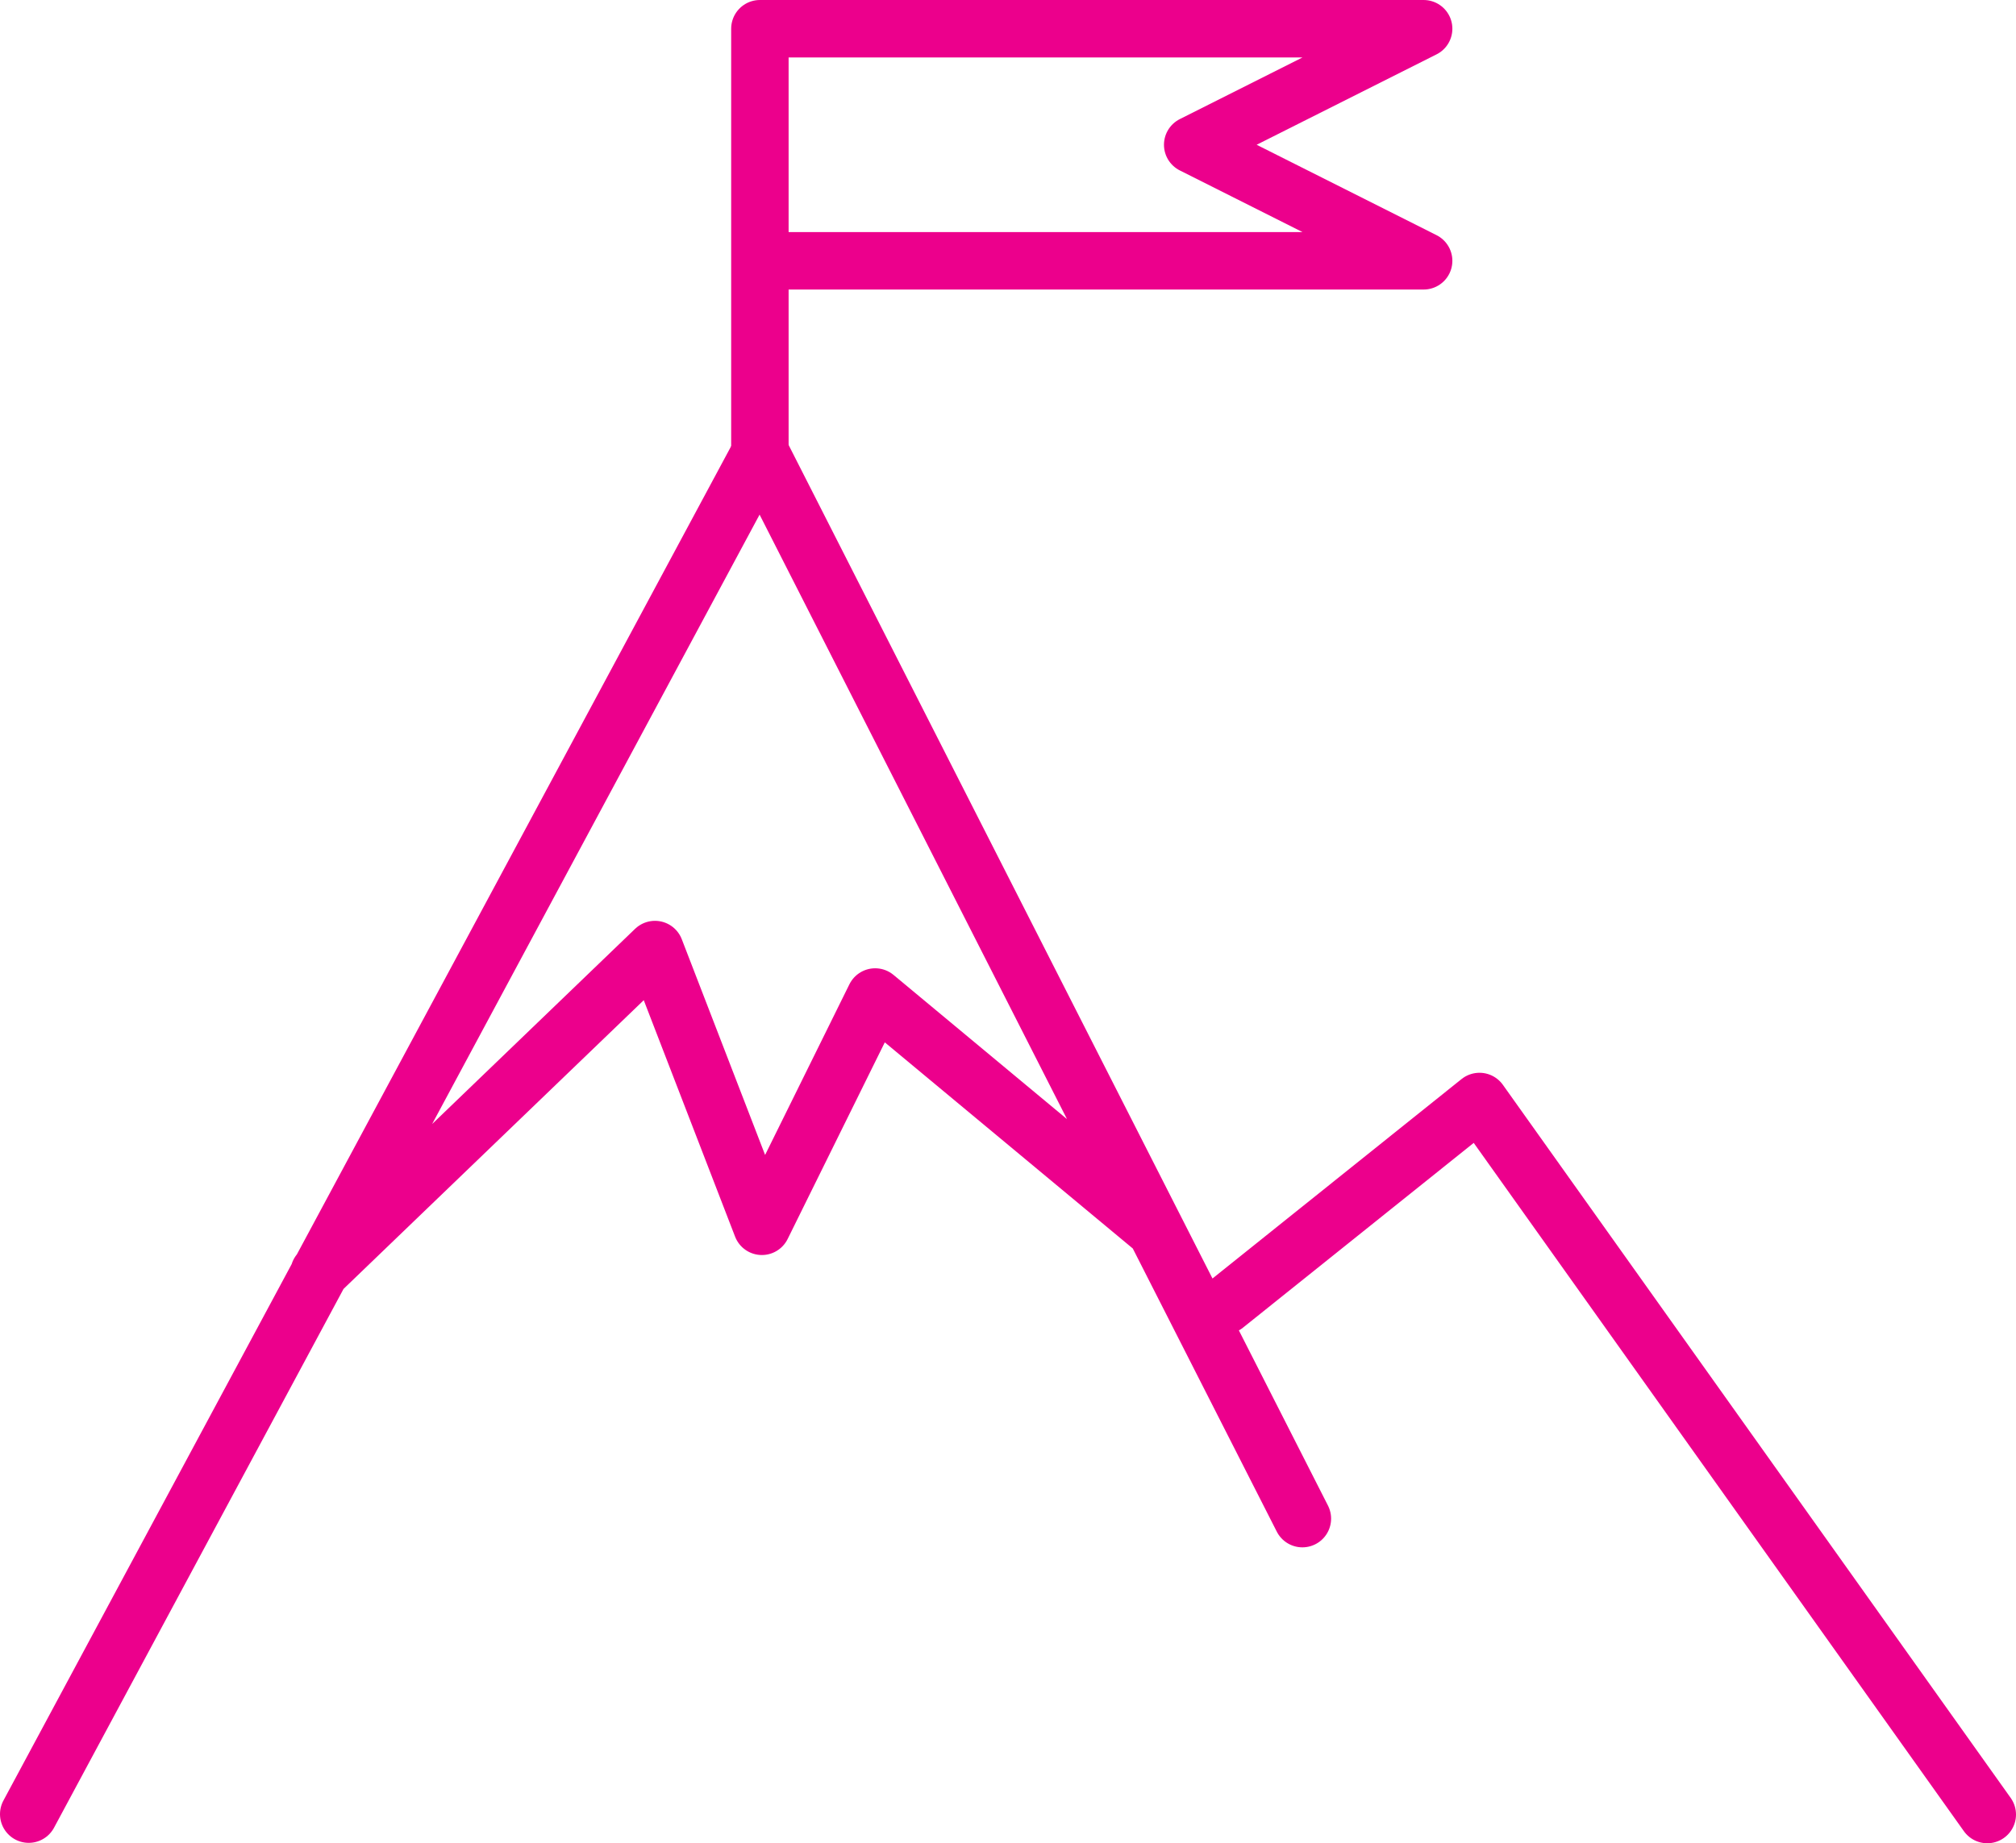
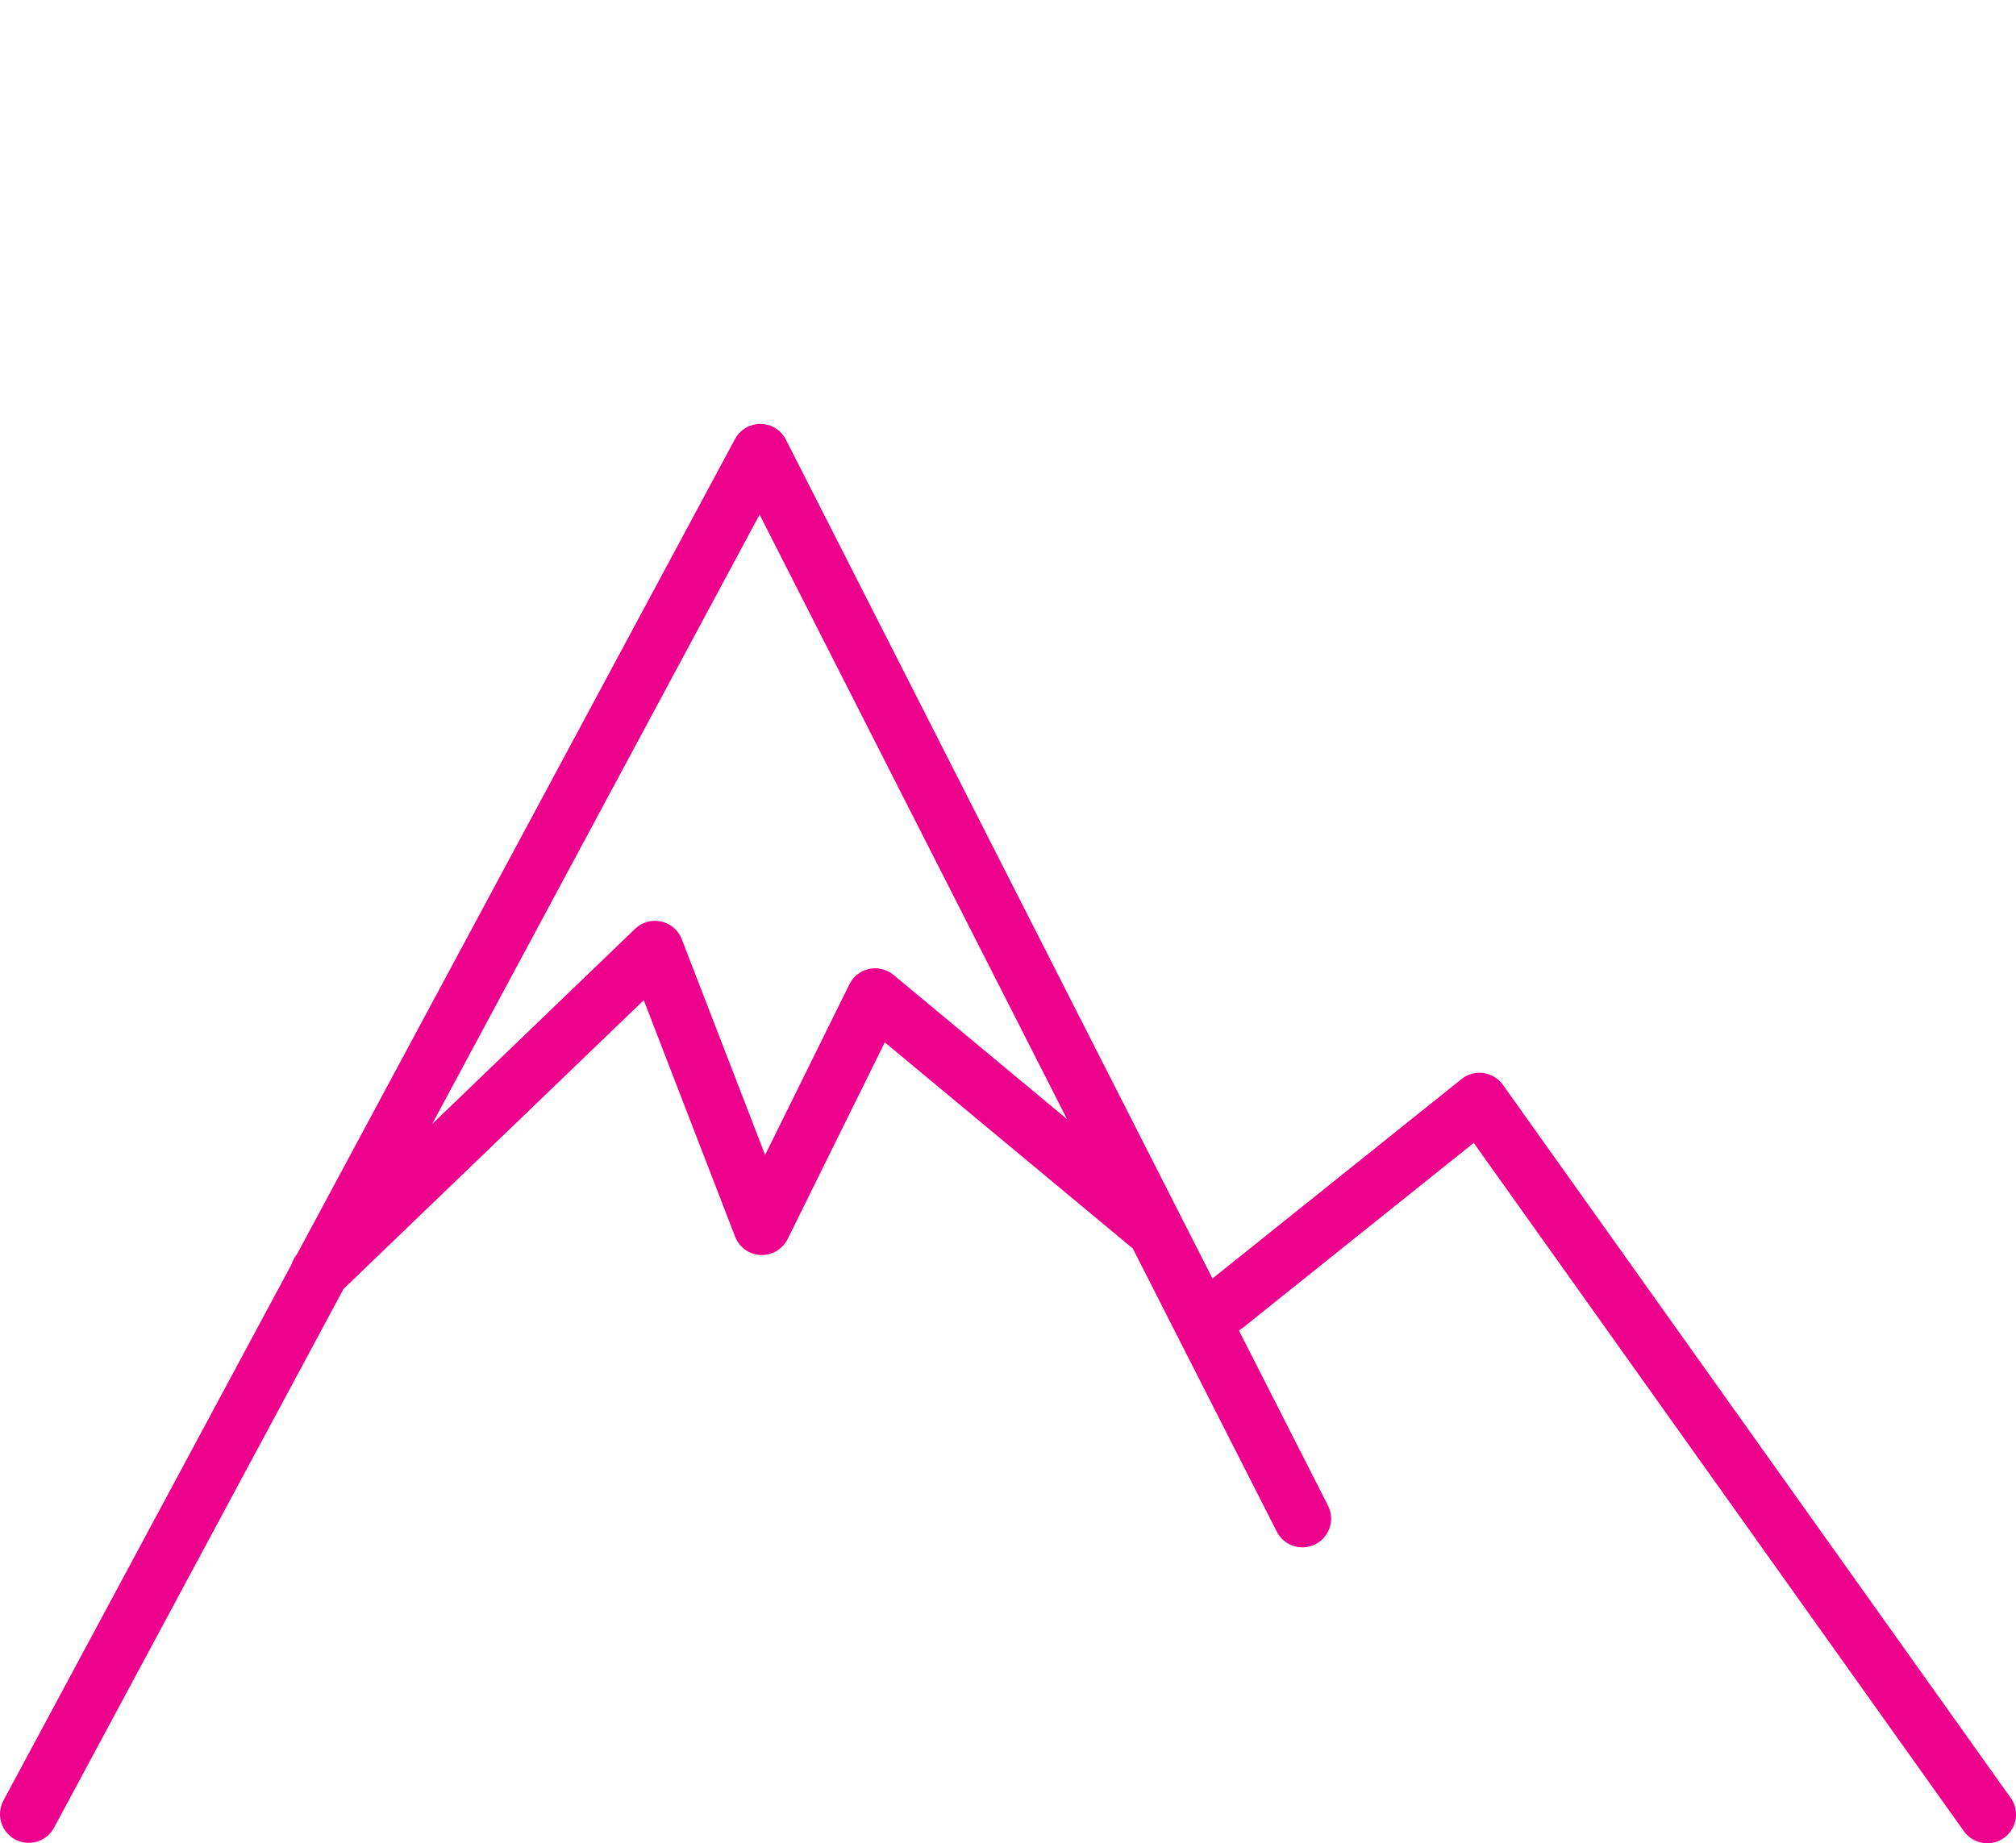
<svg xmlns="http://www.w3.org/2000/svg" viewBox="0 0 50.54 46.22">
  <defs>
    <style>.cls-1,.cls-2{fill:none;stroke:#ec008c;stroke-linecap:round;stroke-linejoin:round;}.cls-1{stroke-width:1.44px;}.cls-2{stroke-width:1.44px;}</style>
  </defs>
  <title>Ресурс 1</title>
  <g id="Слой_2" data-name="Слой 2">
    <g id="Layer_1" data-name="Layer 1">
      <path class="cls-1" d="M.72,45.49,19.06,11.35,32.65,38.08m-1.94-5.35,6.38-5.11L49.82,45.5M8,31.91l8.42-8.1,2.68,6.94L21.94,25l7,5.82" />
-       <path class="cls-2" d="M19.05,11.35V.72m0,5.82H35.69L29.9,3.63,35.69.72H19.05" />
    </g>
  </g>
</svg>